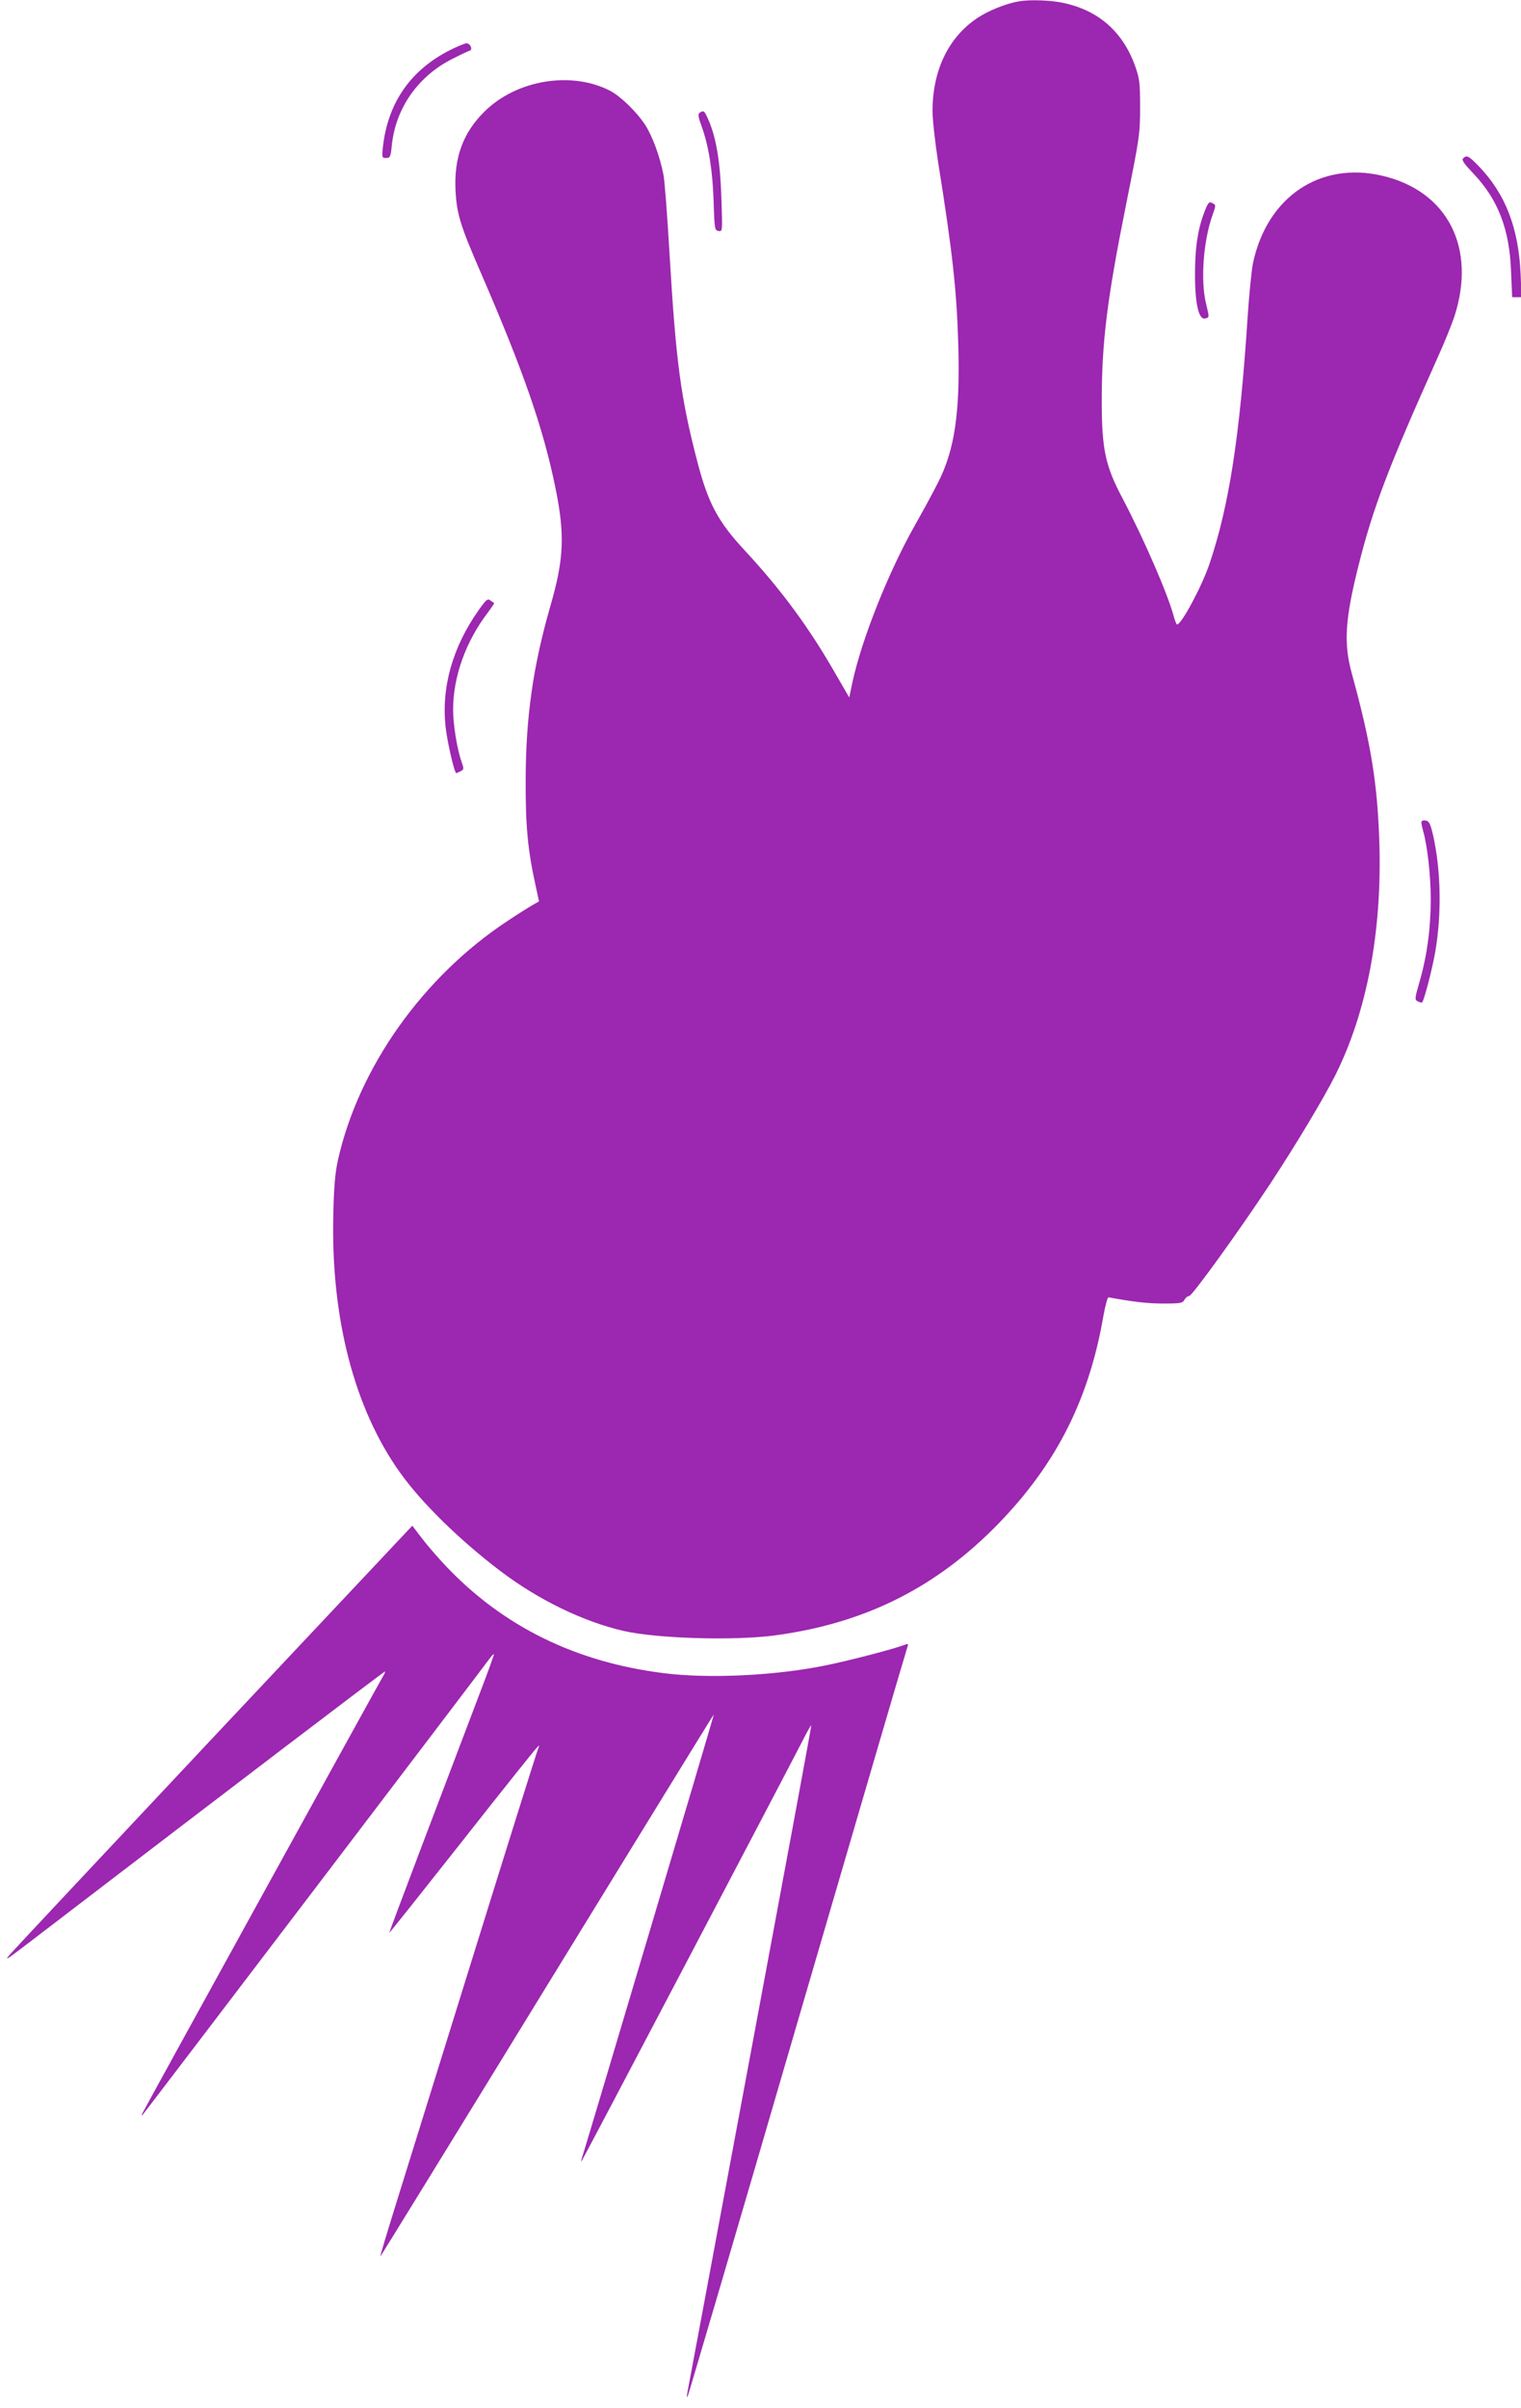
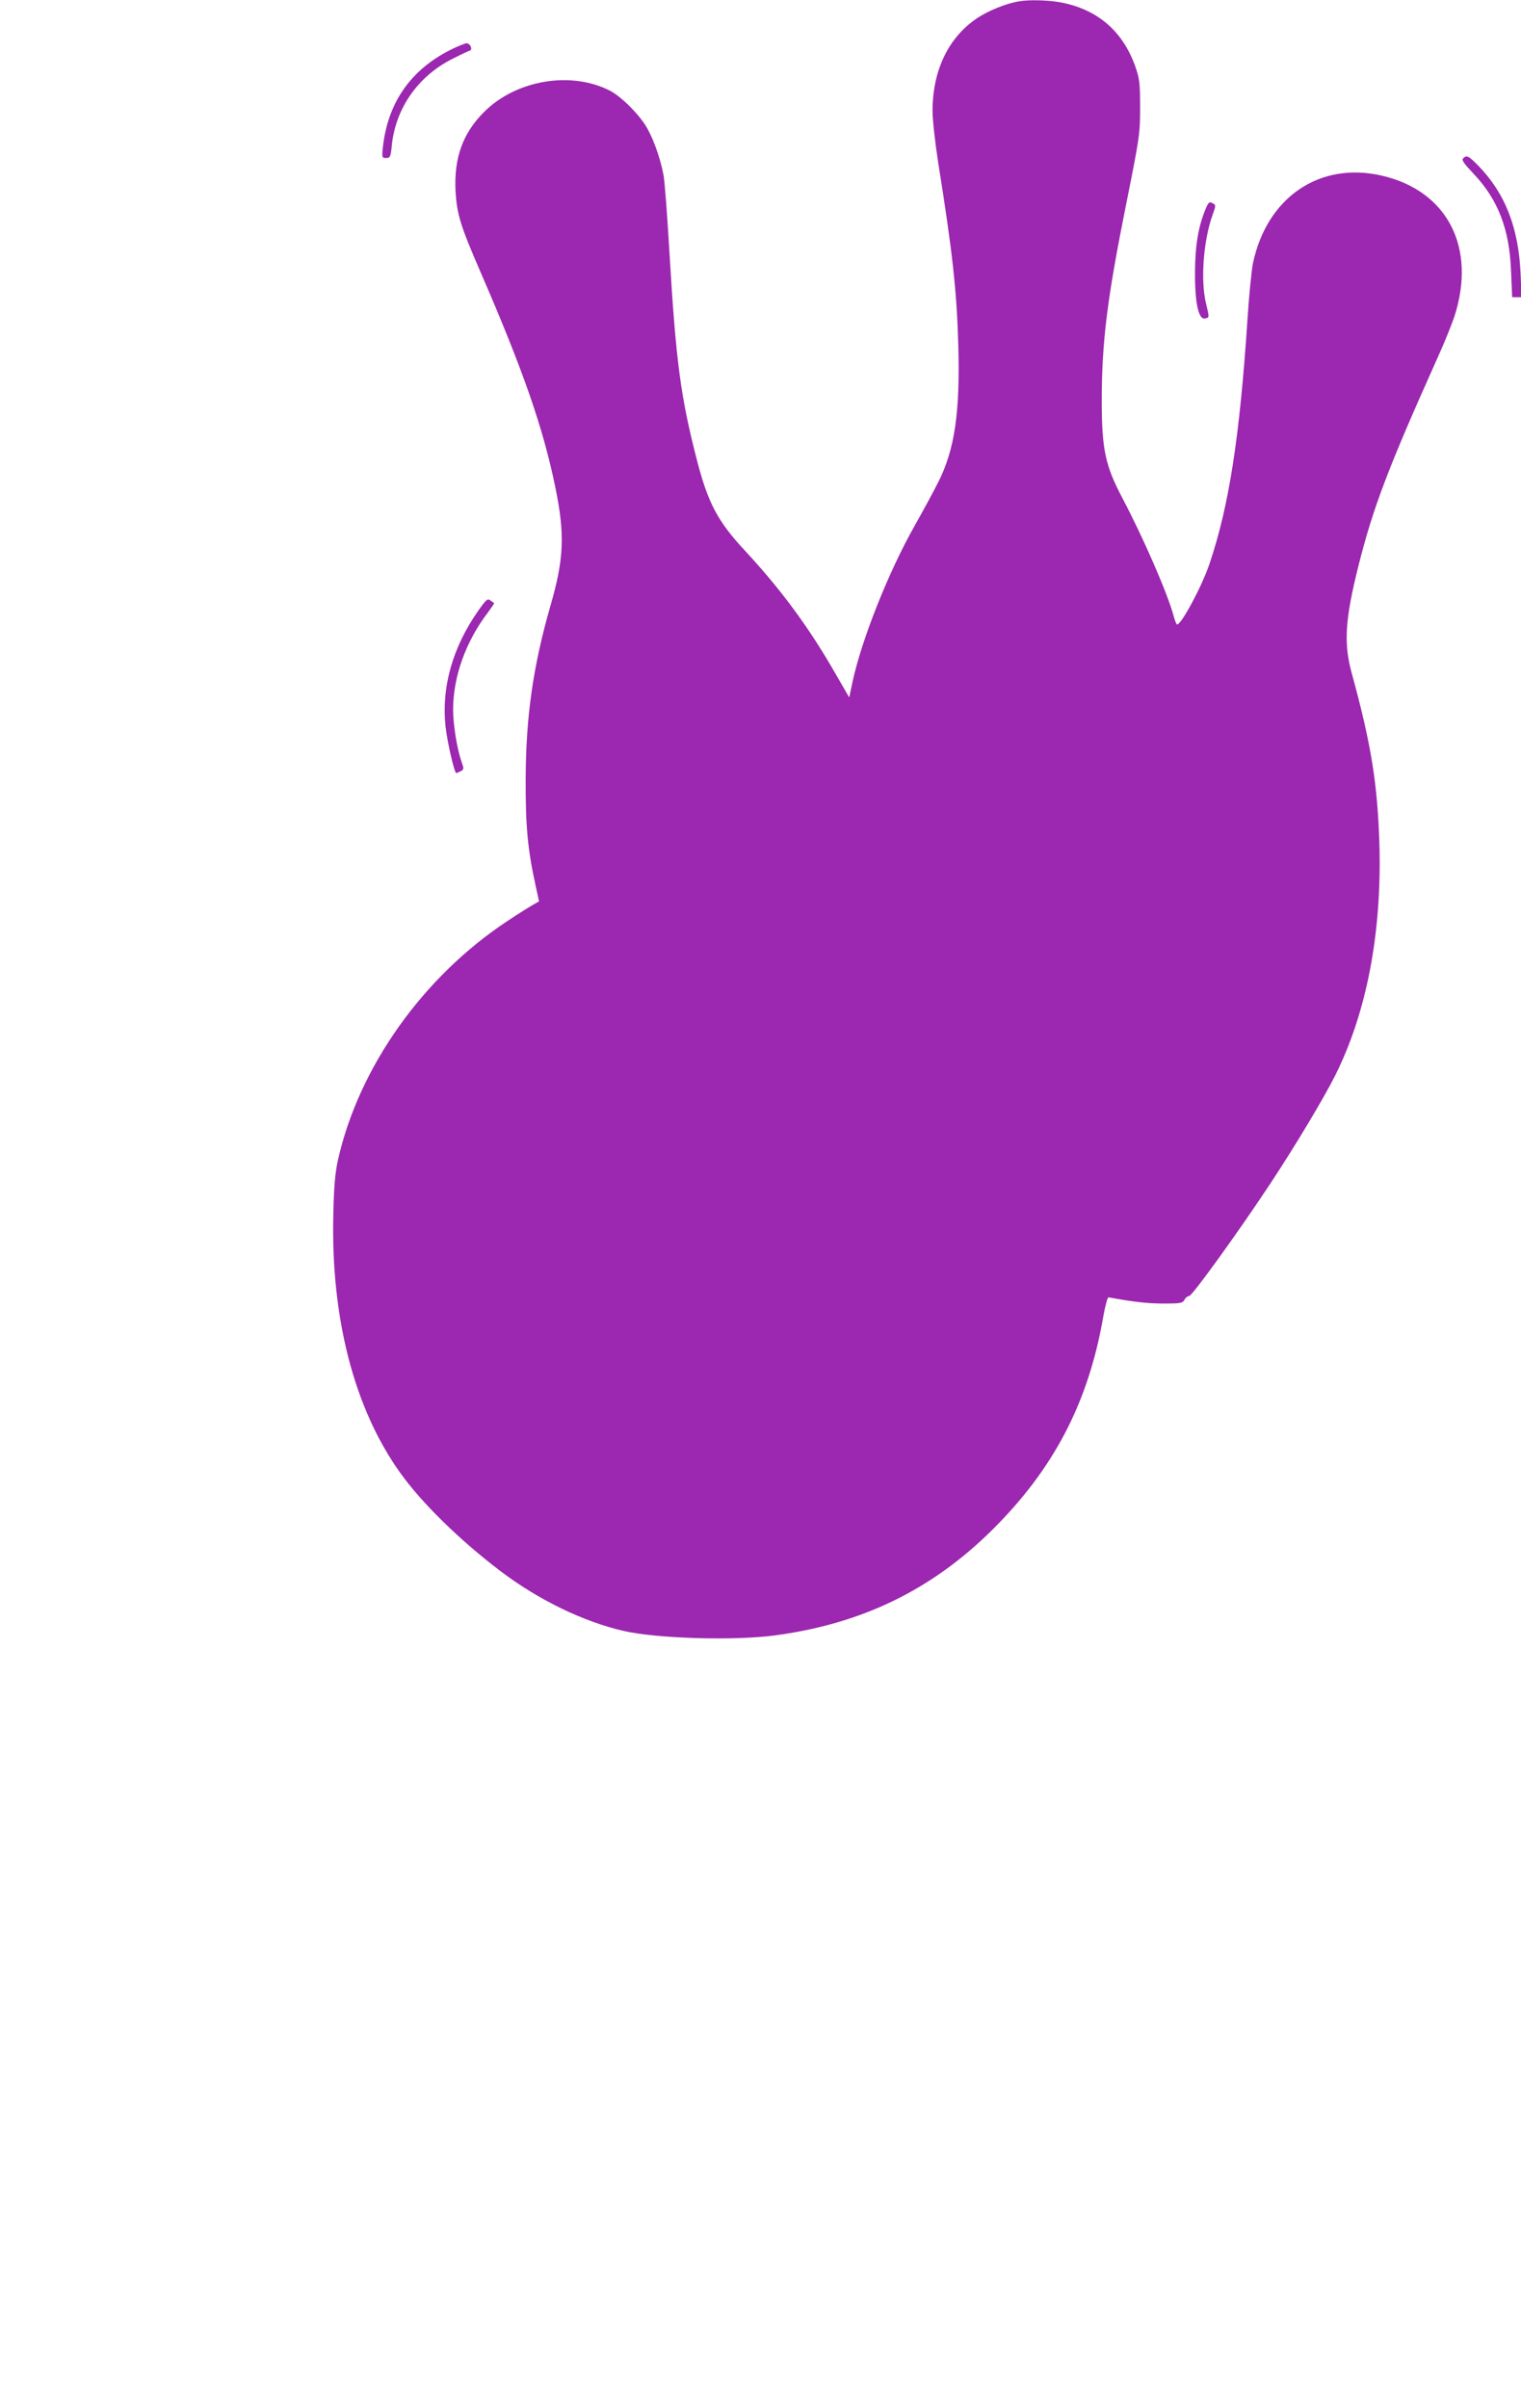
<svg xmlns="http://www.w3.org/2000/svg" version="1.0" width="809pt" height="1280pt" viewBox="0 0 809 1280" preserveAspectRatio="xMidYMid meet">
  <g transform="translate(0,1280) scale(0.1,-0.1)" fill="#9c27b0" stroke="none">
    <path d="M5420 12793 c-67 -11 -162 -49 -222 -89 -153 -102 -238 -278 -238 -494 0 -47 14 -170 30 -274 76 -474 99 -683 107 -971 10 -357 -19 -556 -107 -729 -25 -50 -81 -153 -124 -229 -141 -249 -283 -607 -332 -834 l-17 -81 -70 121 c-141 247 -290 450 -487 662 -142 153 -193 250 -250 467 -90 346 -115 534 -150 1128 -11 190 -25 370 -31 400 -18 96 -59 207 -98 267 -45 69 -132 153 -187 181 -207 106 -498 57 -668 -112 -114 -113 -162 -245 -153 -421 7 -124 25 -183 134 -434 226 -521 332 -825 397 -1143 51 -249 46 -378 -25 -624 -94 -326 -132 -594 -133 -929 -1 -248 11 -373 53 -564 l18 -83 -30 -17 c-16 -9 -79 -48 -139 -88 -448 -296 -789 -776 -900 -1268 -15 -68 -22 -139 -25 -290 -14 -550 111 -1033 355 -1374 113 -159 316 -358 532 -522 204 -155 444 -271 659 -320 178 -40 580 -52 797 -24 465 61 837 241 1160 560 330 327 514 680 593 1140 10 55 22 99 27 98 131 -24 208 -33 291 -33 92 0 103 2 113 20 6 11 17 20 25 20 16 0 264 344 430 595 136 206 287 458 348 580 167 335 247 757 234 1225 -10 322 -43 531 -147 910 -44 160 -36 288 36 574 77 307 158 520 418 1099 37 81 77 181 91 222 120 367 -35 670 -384 751 -331 77 -613 -114 -687 -467 -7 -36 -21 -171 -29 -300 -41 -619 -97 -985 -201 -1294 -39 -118 -150 -325 -173 -325 -4 0 -12 21 -19 47 -32 118 -158 408 -271 623 -92 173 -110 260 -111 510 0 325 28 548 133 1070 69 344 71 360 71 500 0 131 -3 152 -26 218 -66 184 -195 297 -384 337 -65 14 -177 18 -234 8z" />
    <path d="M2396 12535 c-213 -107 -335 -283 -360 -522 -5 -50 -4 -53 18 -53 21 0 24 6 30 67 20 198 140 369 324 461 43 22 84 41 91 43 17 6 2 39 -18 39 -9 -1 -47 -16 -85 -35z" />
-     <path d="M3722 12201 c-11 -7 -9 -22 12 -79 36 -101 57 -233 62 -401 4 -139 6 -146 26 -149 21 -4 21 -3 15 175 -6 191 -27 318 -67 411 -23 54 -27 57 -48 43z" />
    <path d="M7782 11958 c-9 -9 5 -28 56 -82 130 -137 191 -295 199 -518 l6 -138 25 0 25 0 -5 123 c-11 246 -81 427 -224 575 -53 54 -63 59 -82 40z" />
    <path d="M6414 11693 c-40 -95 -57 -196 -58 -338 -1 -166 19 -257 54 -248 23 6 23 2 5 78 -30 122 -15 331 33 468 20 56 20 57 1 67 -16 9 -21 5 -35 -27z" />
    <path d="M2547 9558 c-140 -198 -200 -411 -177 -623 10 -85 47 -245 57 -245 2 0 13 5 23 10 18 9 18 13 5 50 -24 68 -45 198 -45 277 0 175 67 363 186 518 19 26 34 48 32 49 -2 1 -10 7 -20 14 -14 11 -22 5 -61 -50z" />
-     <path d="M7560 8428 c0 -7 5 -29 10 -48 22 -76 40 -236 40 -361 0 -154 -20 -301 -59 -436 -27 -94 -27 -98 -9 -107 10 -5 20 -7 22 -5 11 10 55 182 70 269 35 204 30 437 -12 621 -15 63 -21 74 -40 77 -13 2 -22 -2 -22 -10z" />
-     <path d="M1144 3574 c-577 -614 -1067 -1137 -1089 -1162 -34 -39 -23 -33 84 49 1108 848 1907 1456 1909 1453 2 -1 -3 -13 -11 -26 -14 -22 -1249 -2264 -1277 -2318 -7 -14 -8 -20 -3 -15 10 10 1798 2360 1843 2422 13 18 25 31 27 29 2 -1 -31 -93 -73 -202 -209 -549 -484 -1275 -484 -1280 0 -3 171 212 381 478 209 266 390 492 401 503 19 20 19 20 9 -5 -6 -14 -160 -504 -342 -1090 -182 -586 -369 -1186 -415 -1334 -46 -148 -83 -270 -81 -272 1 -1 400 647 887 1441 487 793 886 1442 887 1441 2 -1 -672 -2265 -701 -2356 -5 -14 -6 -23 -3 -20 5 4 1063 2017 1177 2238 23 46 44 82 45 80 2 -2 -145 -793 -325 -1758 -180 -965 -330 -1771 -334 -1790 -4 -26 -4 -30 3 -15 5 11 269 907 585 1992 317 1085 579 1980 583 1989 5 13 2 16 -9 12 -60 -24 -304 -87 -428 -112 -271 -55 -623 -71 -860 -41 -470 59 -855 249 -1160 571 -45 48 -103 115 -129 150 l-48 63 -1049 -1115z" />
  </g>
</svg>